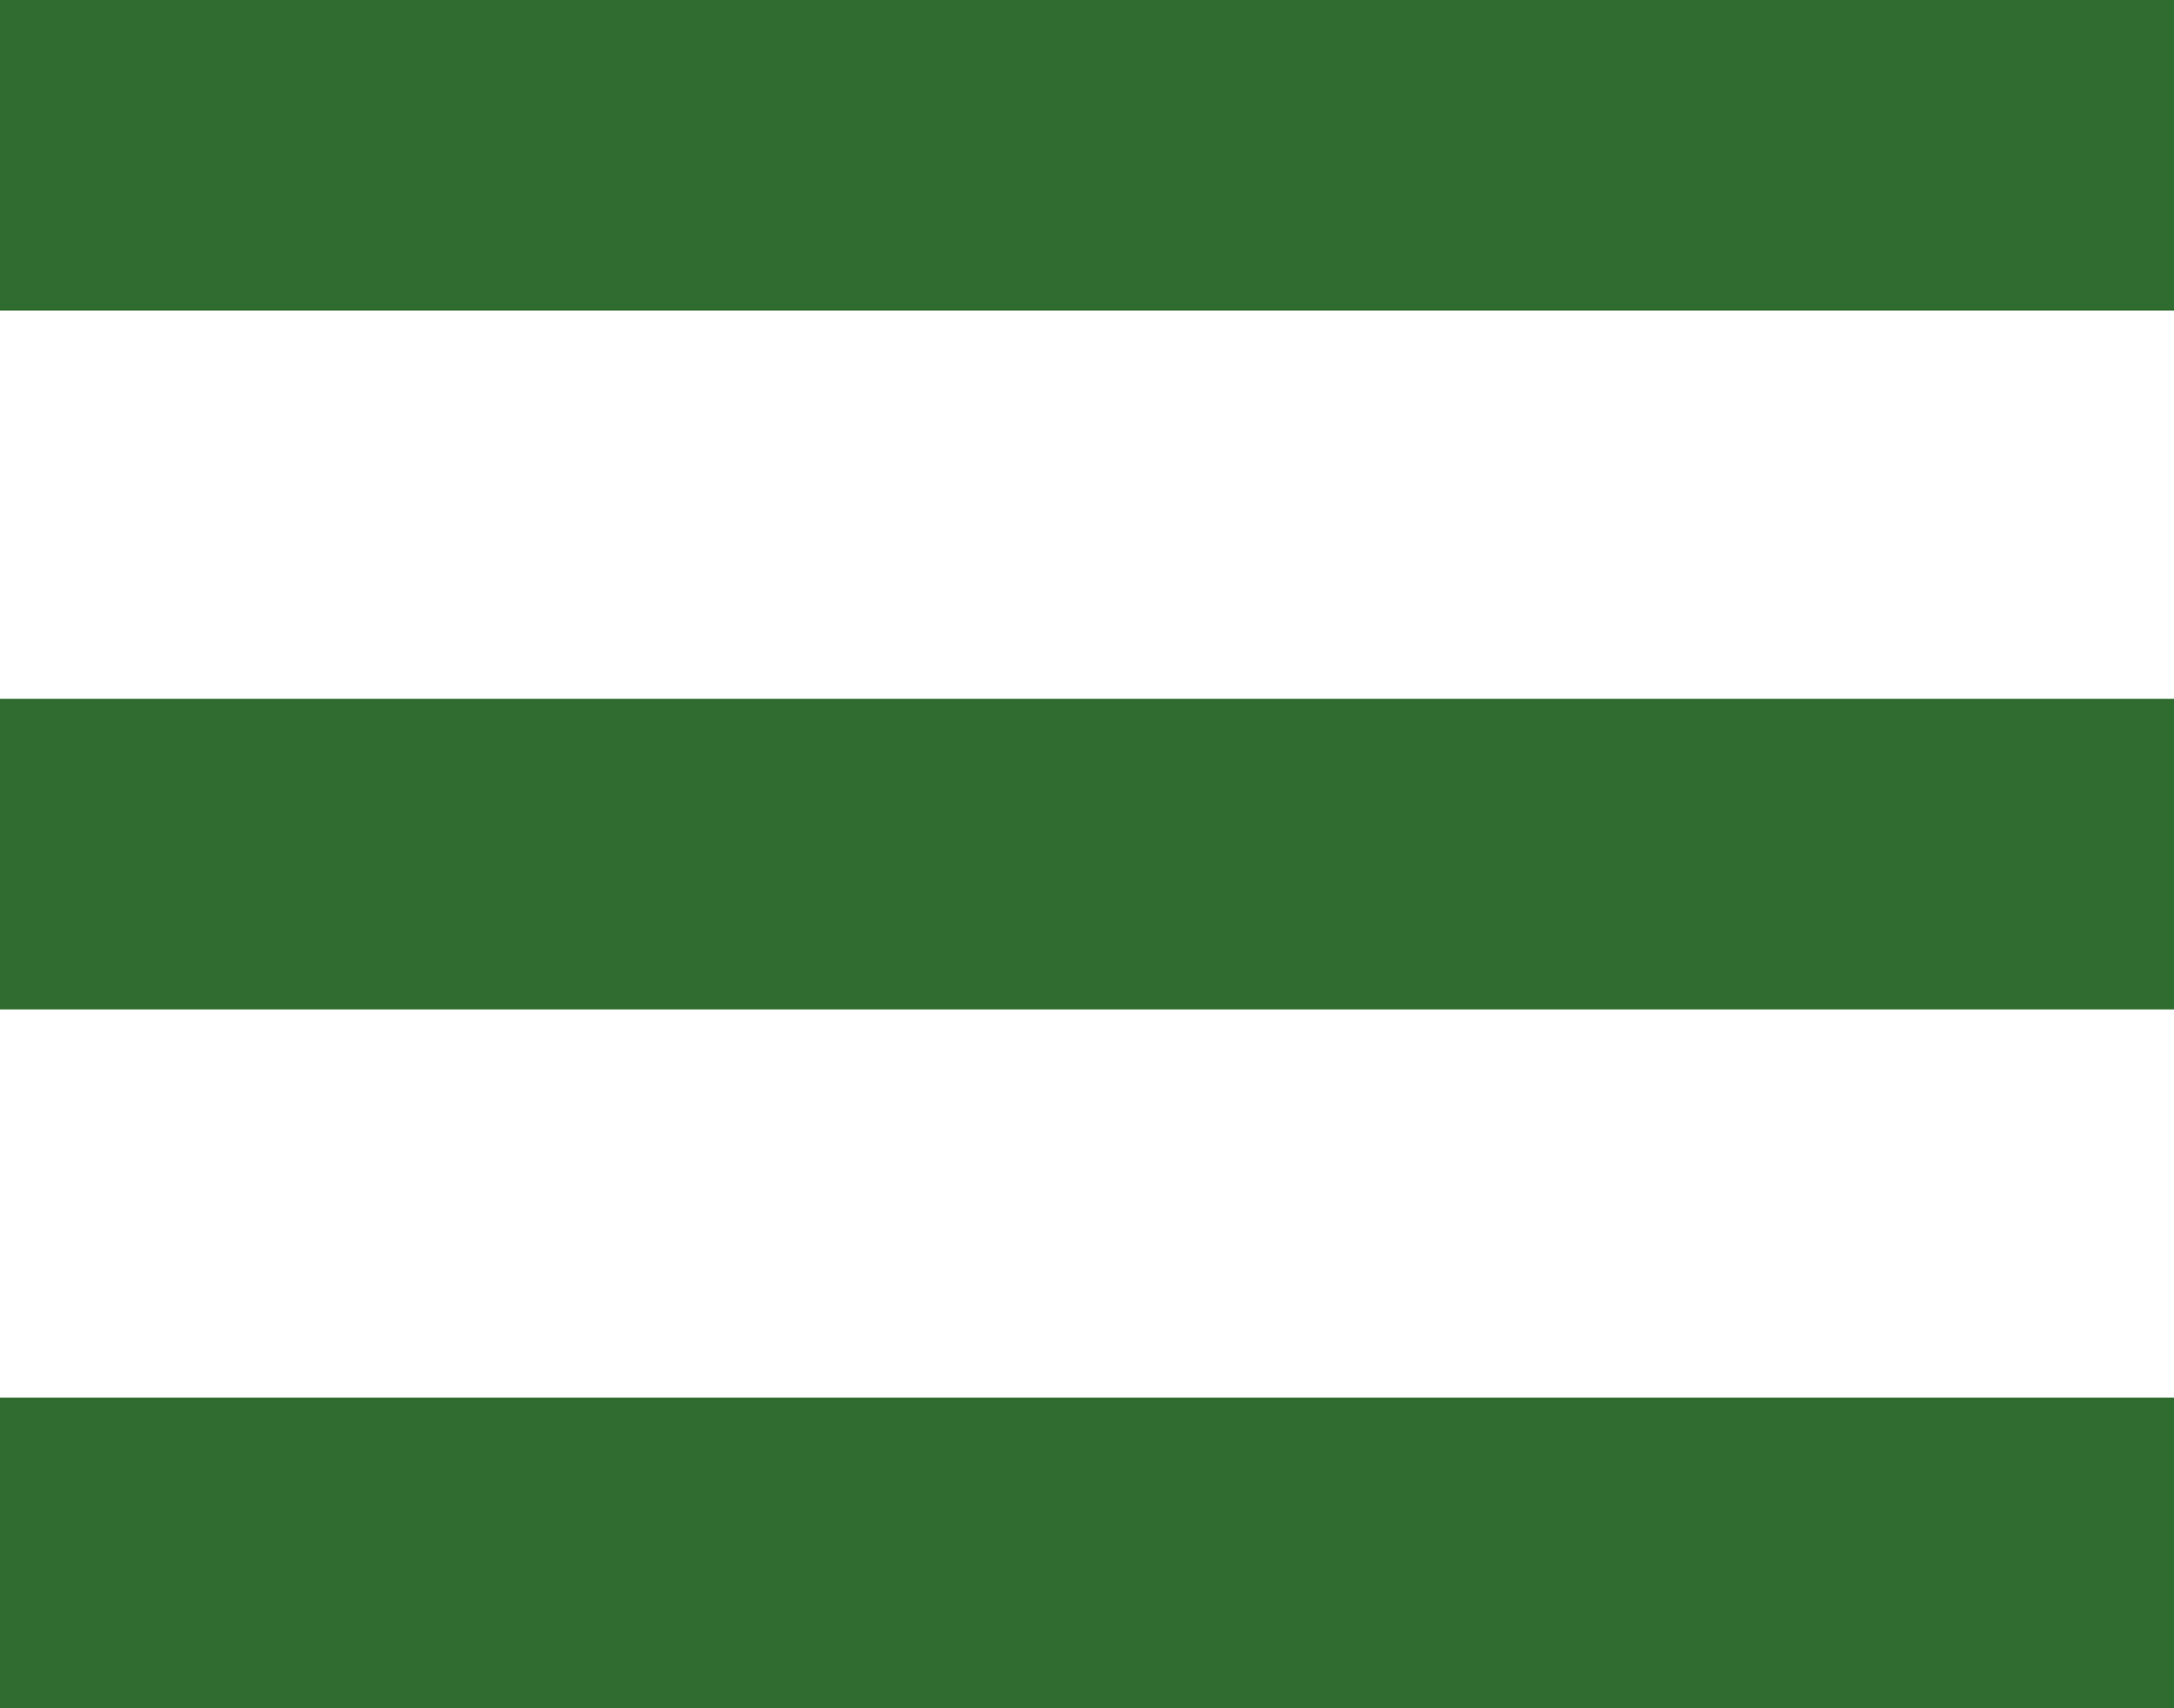
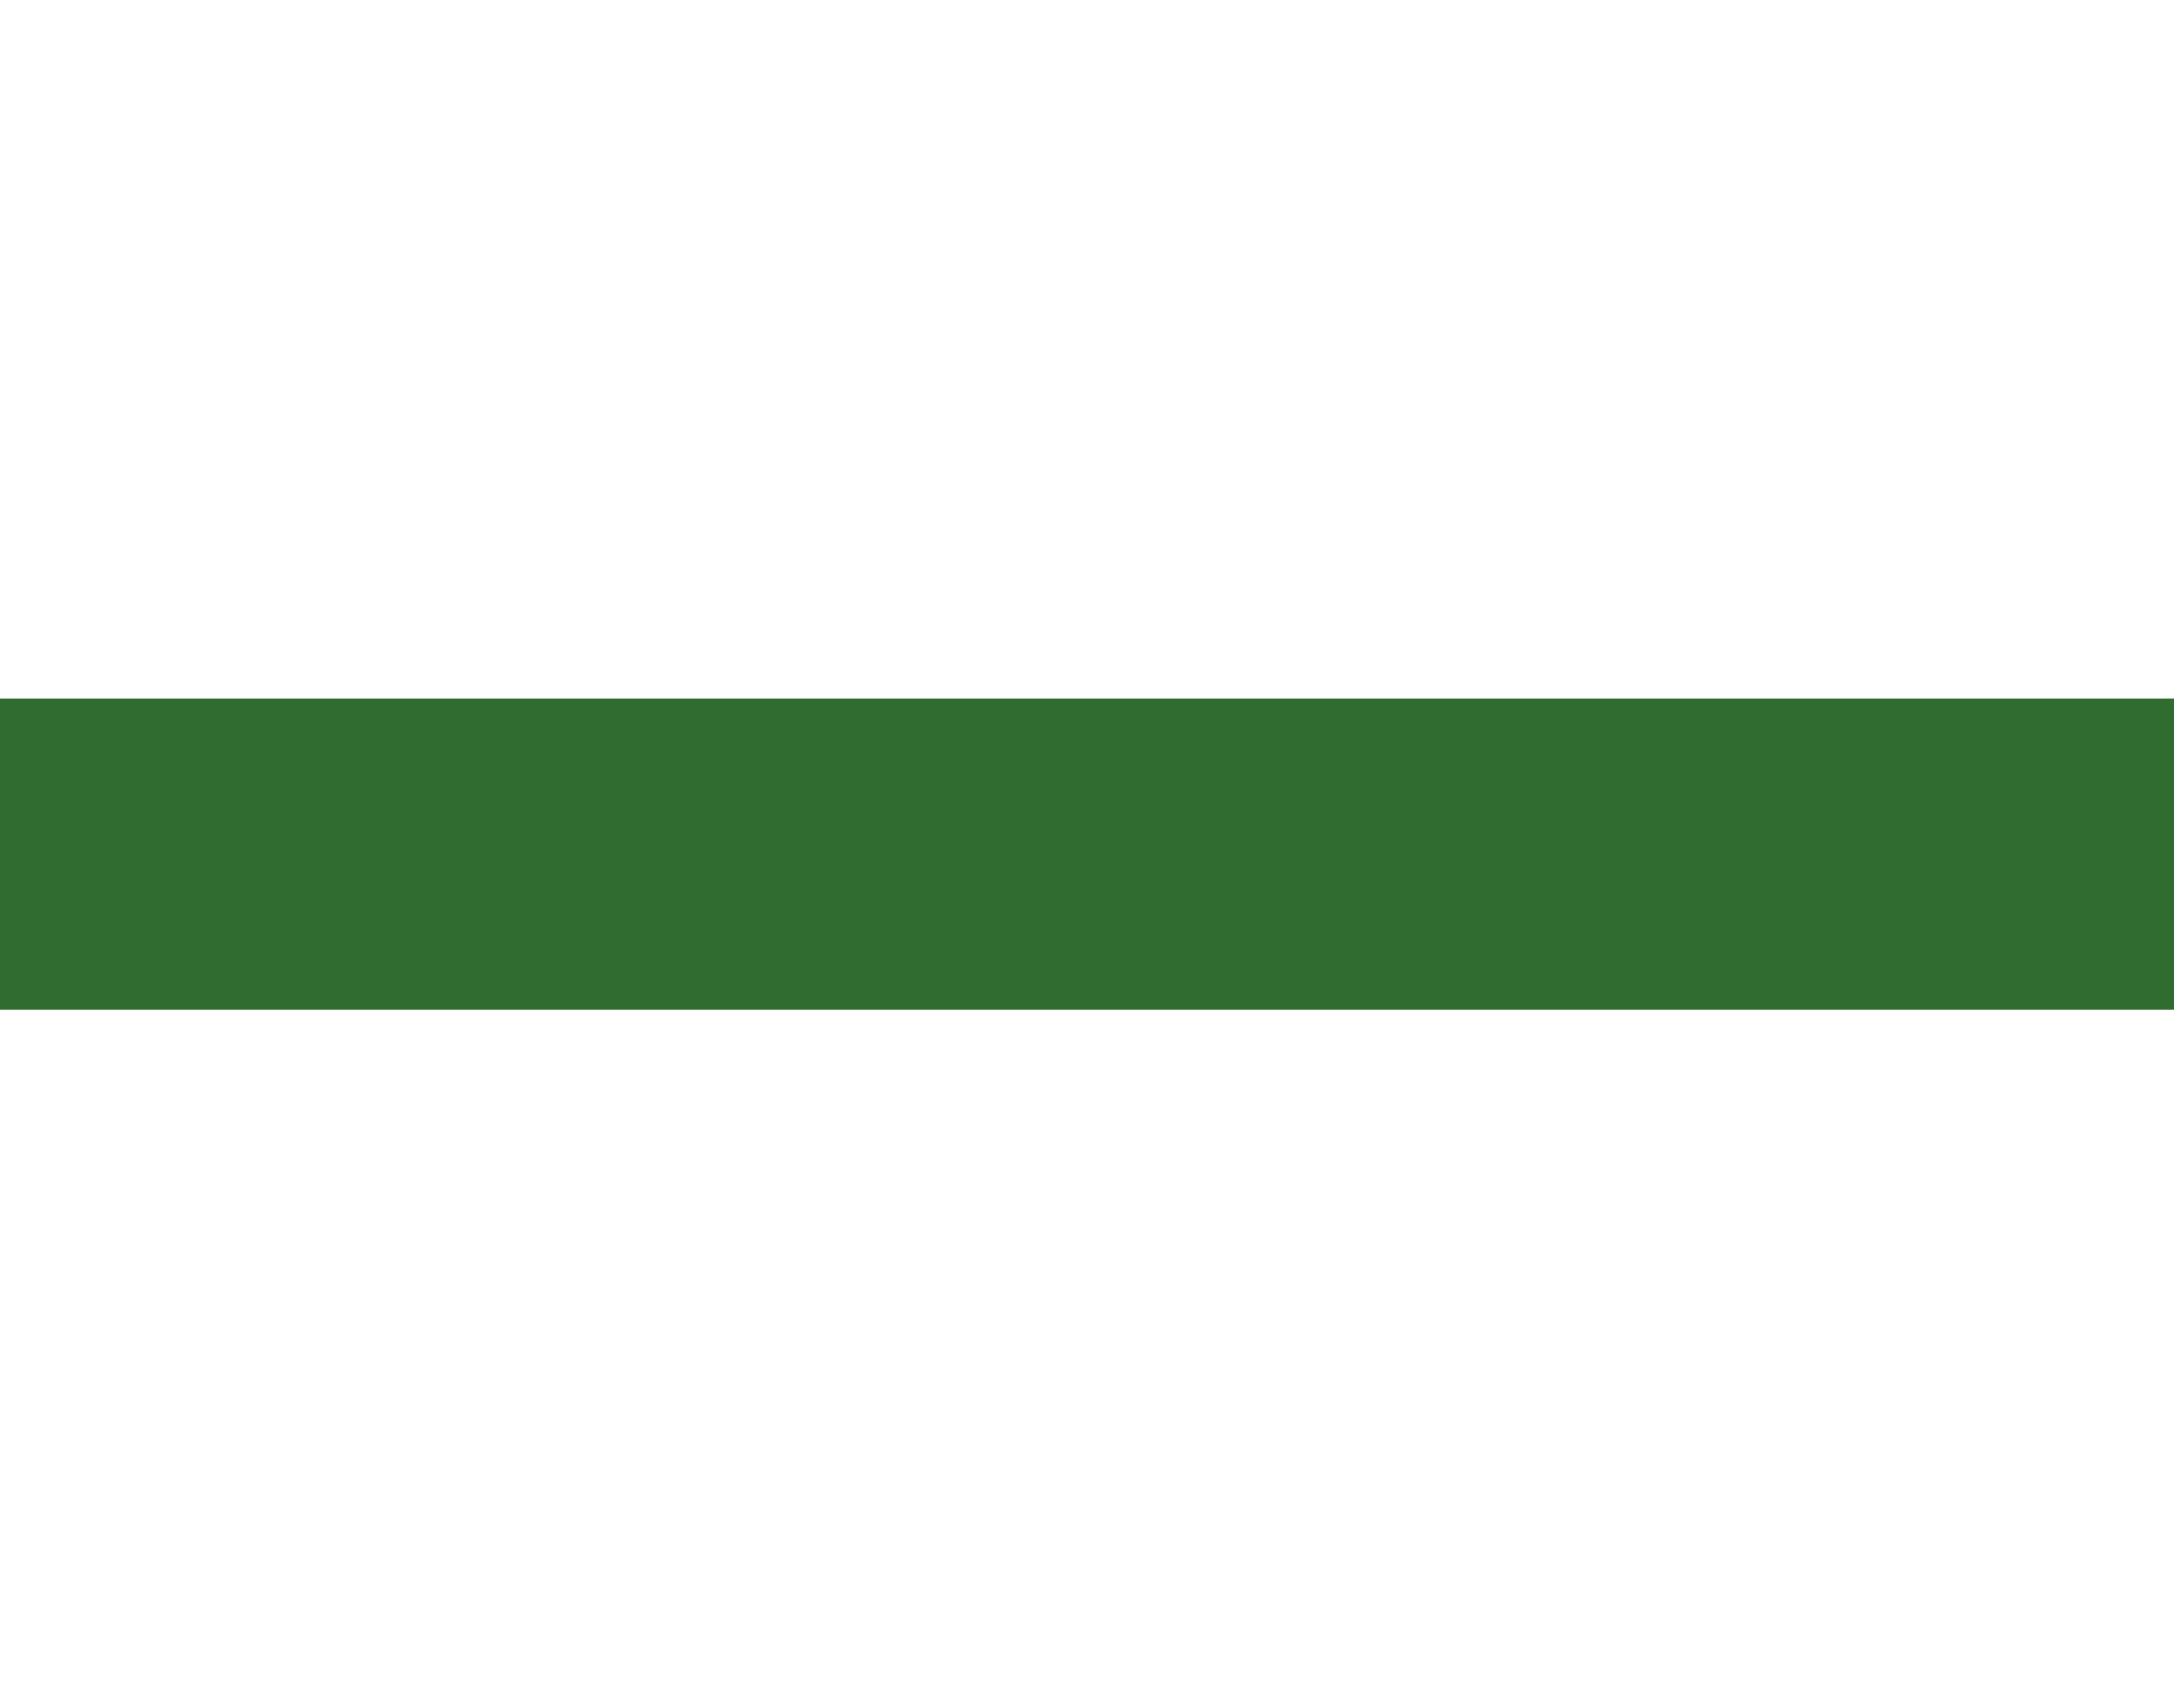
<svg xmlns="http://www.w3.org/2000/svg" version="1.1" id="レイヤー_1" x="0px" y="0px" width="56px" height="44px" viewBox="20 -15 56 44" enable-background="new 20 -15 56 44" xml:space="preserve">
  <path fill="none" enable-background="new    " d="z" />
-   <rect x="20" y="-15" fill="#306C30" width="56" height="8" />
  <rect x="20" y="3" fill="#306C30" width="56" height="8" />
-   <rect x="20" y="21" fill="#306C30" width="56" height="8" />
</svg>